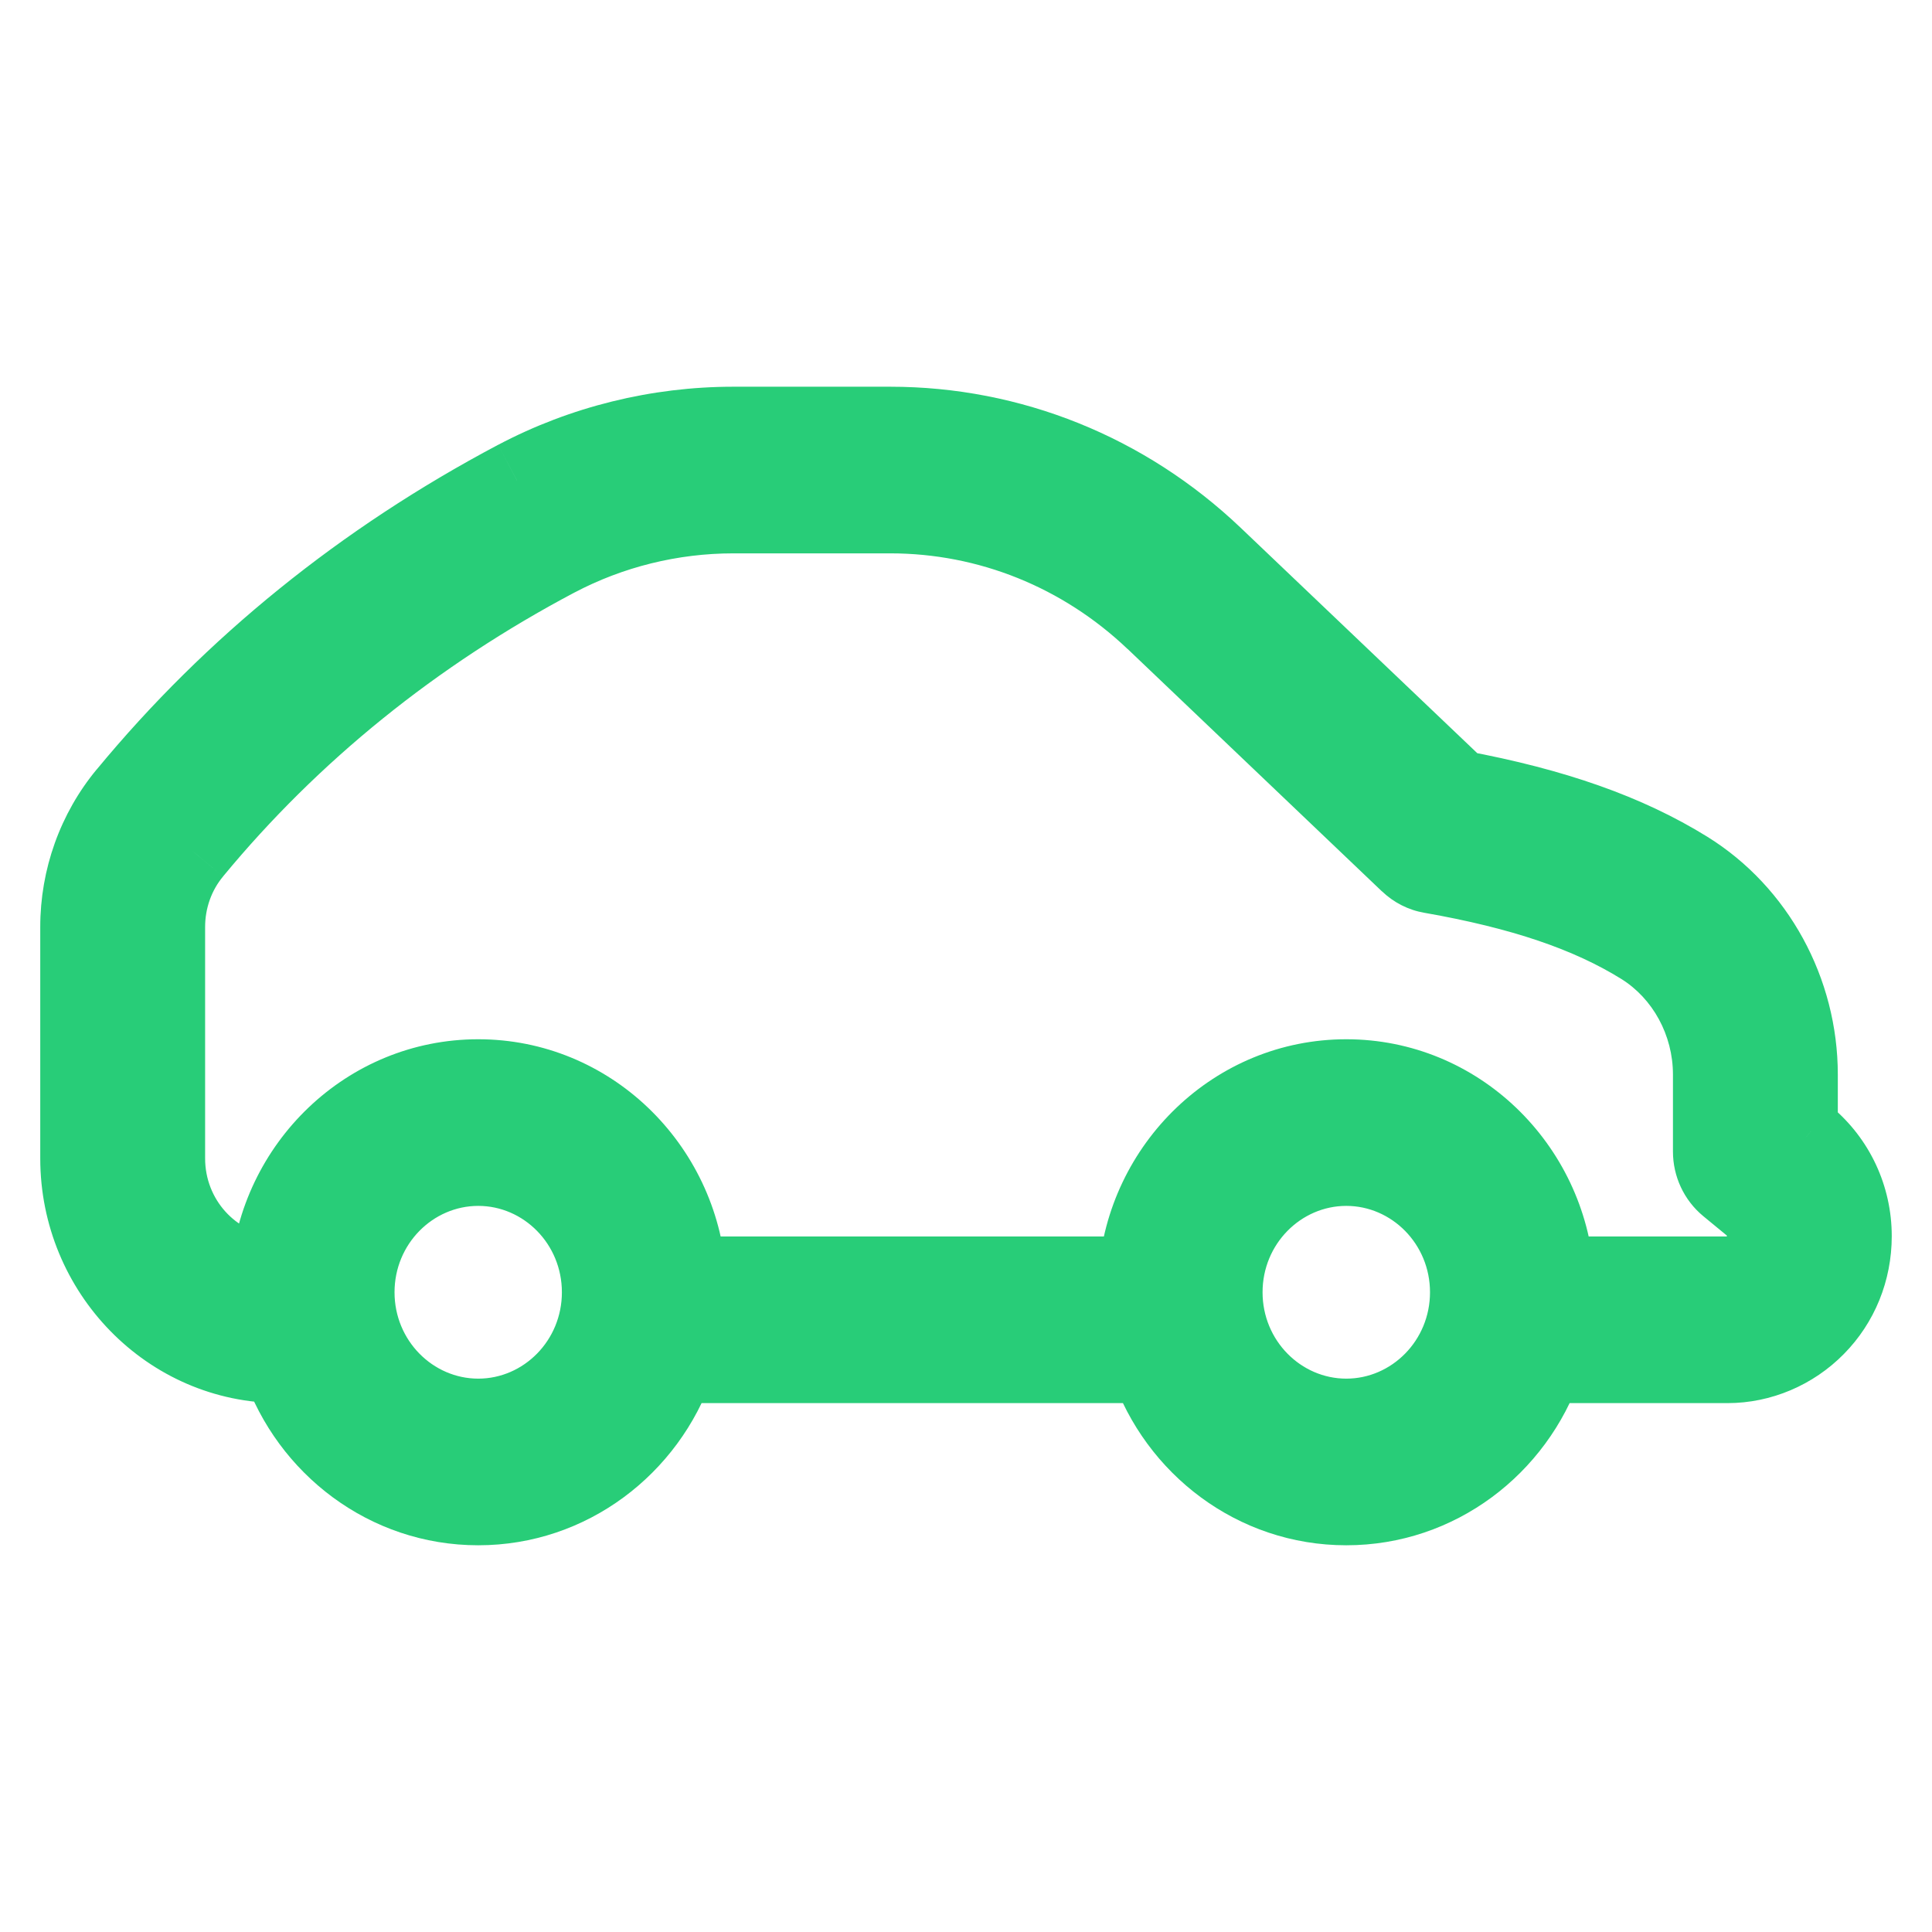
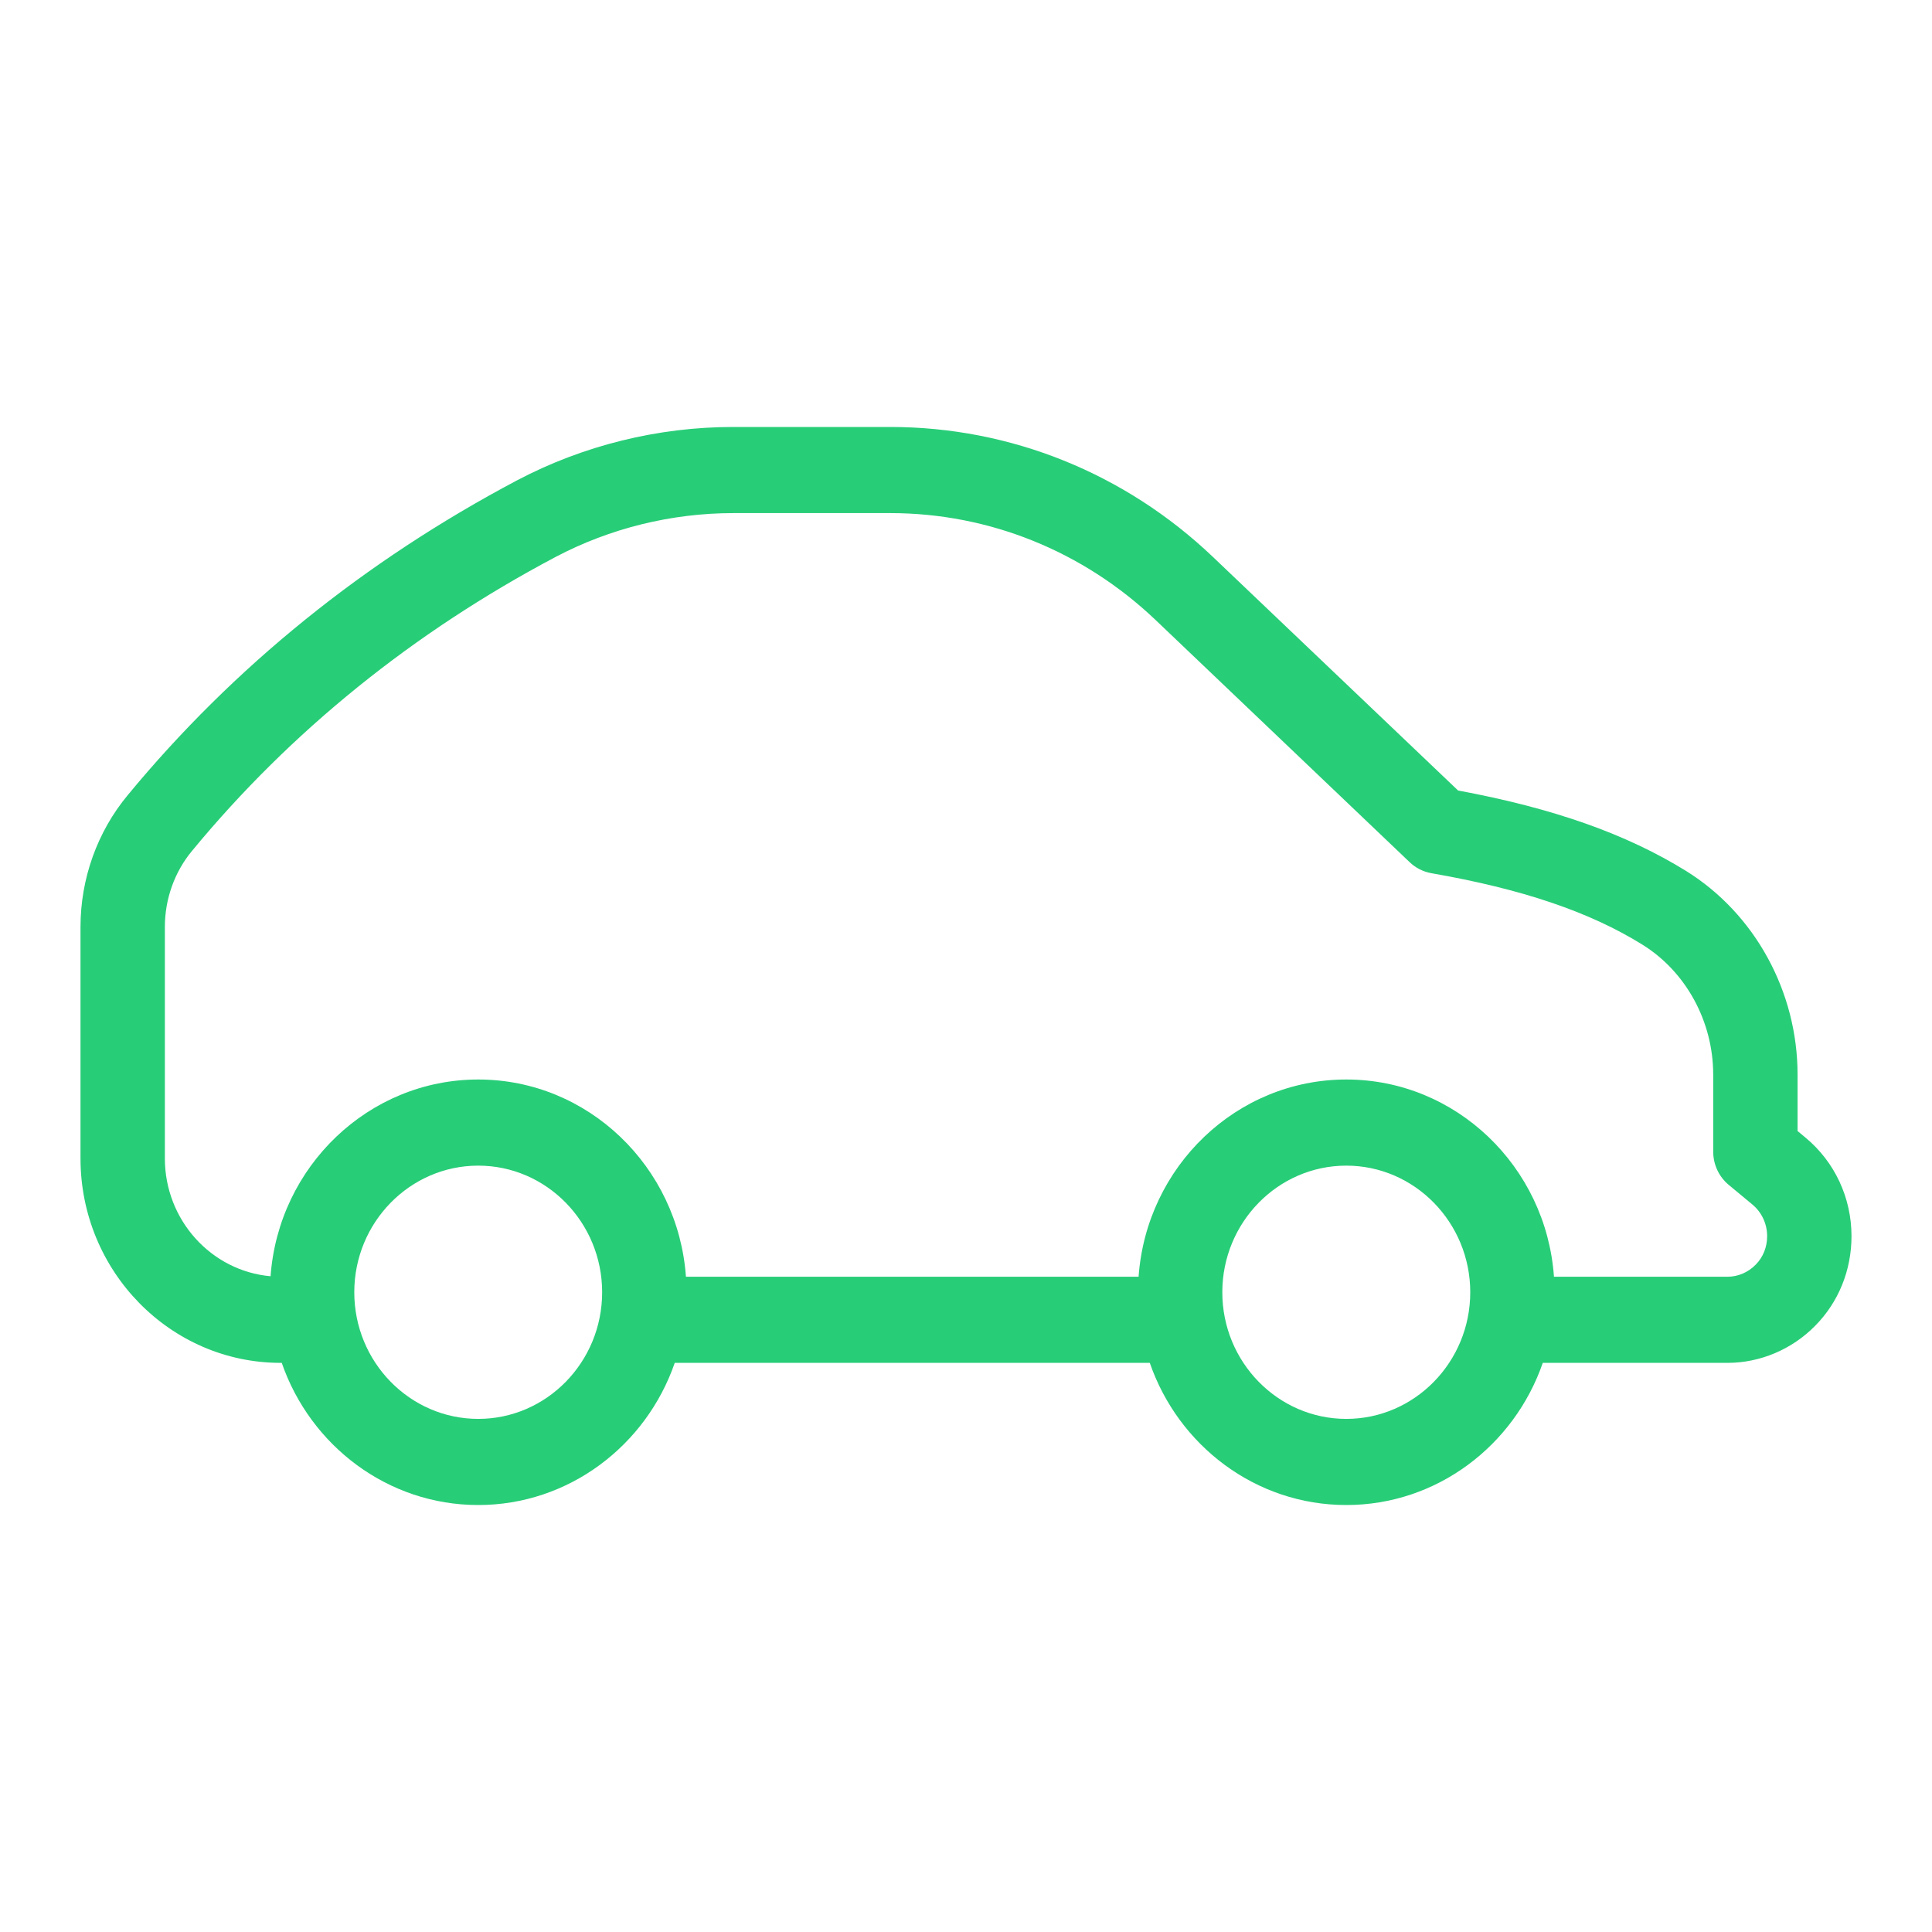
<svg xmlns="http://www.w3.org/2000/svg" width="24" height="24" viewBox="0 0 24 24" fill="none">
  <g id="icon_line/Car">
    <g id="Union">
      <path fill-rule="evenodd" clip-rule="evenodd" d="M3.5 16.93H3.486C2.115 16.93 1 15.791 1 14.39V11.515C1 10.914 1.209 10.332 1.587 9.877C2.9 8.286 4.527 6.971 6.421 5.968C7.244 5.534 8.173 5.304 9.109 5.304L11.059 5.304C12.551 5.304 13.974 5.877 15.067 6.918L18.113 9.82C19.299 10.04 20.203 10.36 20.946 10.82C21.799 11.35 22.33 12.318 22.33 13.349V14.05L22.43 14.133C22.792 14.434 23 14.88 23 15.356C23 15.78 22.839 16.176 22.549 16.469C22.262 16.762 21.865 16.93 21.461 16.93H19.165C18.81 17.957 17.85 18.696 16.724 18.696C15.598 18.696 14.638 17.957 14.283 16.93H8.382C8.027 17.957 7.066 18.696 5.941 18.696C4.815 18.696 3.855 17.957 3.5 16.93ZM8.521 15.86H14.144C14.241 14.492 15.361 13.41 16.724 13.41C18.087 13.41 19.207 14.492 19.304 15.86H21.461C21.59 15.86 21.716 15.806 21.81 15.71C21.902 15.617 21.952 15.492 21.952 15.356C21.952 15.203 21.885 15.06 21.769 14.963L21.476 14.72C21.353 14.619 21.282 14.466 21.282 14.305V13.349C21.282 12.69 20.945 12.072 20.403 11.735C19.744 11.326 18.91 11.044 17.78 10.847C17.68 10.829 17.586 10.782 17.512 10.711L14.353 7.7C13.454 6.845 12.285 6.374 11.059 6.374H9.109C8.34 6.374 7.577 6.563 6.903 6.918C5.131 7.856 3.612 9.084 2.387 10.568C2.168 10.831 2.048 11.168 2.048 11.515V14.39C2.048 15.157 2.626 15.789 3.361 15.854C3.46 14.49 4.58 13.41 5.941 13.41C7.304 13.41 8.424 14.492 8.521 15.86ZM16.724 14.48C17.573 14.48 18.264 15.186 18.264 16.053C18.264 16.92 17.573 17.626 16.724 17.626C15.875 17.626 15.184 16.92 15.184 16.053C15.184 15.186 15.875 14.48 16.724 14.48ZM7.48 16.053C7.48 15.186 6.79 14.48 5.941 14.48C5.092 14.48 4.401 15.186 4.401 16.053C4.401 16.92 5.092 17.626 5.941 17.626C6.79 17.626 7.48 16.92 7.48 16.053Z" fill="#28CD78" />
-       <path d="M3.5 16.93V16.43H3.856L3.973 16.767L3.5 16.93ZM1.587 9.877L1.972 10.195L1.971 10.197L1.587 9.877ZM6.421 5.968L6.187 5.526L6.188 5.526L6.421 5.968ZM15.067 6.918L15.412 6.556L15.412 6.556L15.067 6.918ZM18.113 9.82L18.022 10.312L17.876 10.284L17.768 10.182L18.113 9.82ZM20.946 10.82L21.21 10.395L21.21 10.395L20.946 10.82ZM22.33 14.05L22.011 14.435L21.83 14.285V14.05H22.33ZM22.43 14.133L22.748 13.747L22.75 13.748L22.43 14.133ZM22.549 16.469L22.191 16.119L22.193 16.117L22.549 16.469ZM19.165 16.93L18.692 16.767L18.808 16.43H19.165V16.93ZM14.283 16.93V16.43H14.639L14.756 16.767L14.283 16.93ZM8.382 16.93L7.909 16.767L8.025 16.43H8.382V16.93ZM14.144 15.86L14.642 15.895L14.609 16.36H14.144V15.86ZM8.521 15.86V16.36H8.055L8.022 15.895L8.521 15.86ZM19.304 15.86V16.36H18.839L18.806 15.895L19.304 15.86ZM21.81 15.71L21.453 15.36L21.455 15.358L21.81 15.71ZM21.769 14.963L22.088 14.578L22.09 14.579L21.769 14.963ZM21.476 14.72L21.157 15.106L21.157 15.106L21.476 14.72ZM20.403 11.735L20.666 11.31L20.666 11.31L20.403 11.735ZM17.78 10.847L17.694 11.339L17.694 11.339L17.78 10.847ZM17.512 10.711L17.857 10.349L17.857 10.349L17.512 10.711ZM14.353 7.7L14.697 7.338L14.697 7.338L14.353 7.7ZM6.903 6.918L6.669 6.476L6.669 6.476L6.903 6.918ZM2.387 10.568L2.772 10.886L2.771 10.888L2.387 10.568ZM3.361 15.854L3.859 15.891L3.822 16.397L3.317 16.352L3.361 15.854ZM3.486 16.43H3.5V17.43H3.486V16.43ZM1.5 14.39C1.5 15.525 2.401 16.43 3.486 16.43V17.43C1.829 17.43 0.5 16.057 0.5 14.39H1.5ZM1.5 11.515V14.39H0.5V11.515H1.5ZM1.971 10.197C1.669 10.56 1.5 11.029 1.5 11.515H0.5C0.5 10.8 0.748 10.104 1.202 9.557L1.971 10.197ZM6.655 6.41C4.817 7.383 3.242 8.657 1.972 10.195L1.201 9.559C2.558 7.915 4.237 6.559 6.187 5.526L6.655 6.41ZM9.109 5.804C8.254 5.804 7.405 6.014 6.655 6.41L6.188 5.526C7.083 5.053 8.092 4.804 9.109 4.804V5.804ZM11.059 5.804H9.109V4.804H11.059V5.804ZM14.722 7.28C13.721 6.327 12.421 5.804 11.059 5.804V4.804C12.681 4.804 14.227 5.428 15.412 6.556L14.722 7.28ZM17.768 10.182L14.722 7.28L15.412 6.556L18.458 9.458L17.768 10.182ZM20.683 11.245C20.008 10.827 19.169 10.524 18.022 10.312L18.204 9.328C19.43 9.556 20.398 9.892 21.21 10.395L20.683 11.245ZM21.83 13.349C21.83 12.486 21.384 11.68 20.683 11.245L21.21 10.395C22.215 11.019 22.83 12.151 22.83 13.349H21.83ZM21.83 14.05V13.349H22.83V14.05H21.83ZM22.112 14.518L22.011 14.435L22.648 13.664L22.748 13.747L22.112 14.518ZM22.5 15.356C22.5 15.027 22.357 14.722 22.11 14.517L22.75 13.748C23.227 14.146 23.5 14.733 23.5 15.356H22.5ZM22.193 16.117C22.388 15.92 22.5 15.652 22.5 15.356H23.5C23.5 15.908 23.289 16.432 22.904 16.821L22.193 16.117ZM21.461 16.43C21.729 16.43 21.997 16.318 22.191 16.119L22.906 16.819C22.526 17.206 22.002 17.43 21.461 17.43L21.461 16.43ZM19.165 16.43H21.461L21.461 17.43H19.165V16.43ZM16.724 18.196C17.624 18.196 18.403 17.605 18.692 16.767L19.637 17.093C19.217 18.31 18.076 19.196 16.724 19.196L16.724 18.196ZM14.756 16.767C15.045 17.605 15.824 18.196 16.724 18.196L16.724 19.196C15.372 19.196 14.231 18.31 13.811 17.093L14.756 16.767ZM8.382 16.43H14.283V17.43H8.382V16.43ZM5.941 18.196C6.841 18.196 7.619 17.605 7.909 16.767L8.854 17.093C8.434 18.31 7.292 19.196 5.941 19.196V18.196ZM3.973 16.767C4.262 17.605 5.041 18.196 5.941 18.196V19.196C4.589 19.196 3.448 18.31 3.027 17.093L3.973 16.767ZM14.144 16.36H8.521V15.36H14.144V16.36ZM16.724 13.91C15.634 13.91 14.722 14.779 14.642 15.895L13.645 15.825C13.76 14.207 15.088 12.91 16.724 12.91V13.91ZM18.806 15.895C18.726 14.779 17.814 13.91 16.724 13.91V12.91C18.36 12.91 19.688 14.207 19.803 15.825L18.806 15.895ZM21.461 16.36H19.304V15.36H21.461V16.36ZM22.167 16.06C21.983 16.248 21.729 16.36 21.461 16.36V15.36C21.456 15.36 21.452 15.361 21.452 15.361C21.451 15.362 21.451 15.362 21.453 15.36L22.167 16.06ZM22.452 15.356C22.452 15.617 22.354 15.871 22.165 16.062L21.455 15.358C21.453 15.36 21.452 15.362 21.452 15.363C21.451 15.364 21.452 15.362 21.452 15.356H22.452ZM22.09 14.579C22.32 14.771 22.452 15.056 22.452 15.356H21.452C21.452 15.351 21.45 15.348 21.449 15.347L22.09 14.579ZM21.795 14.335L22.088 14.578L21.451 15.348L21.157 15.106L21.795 14.335ZM21.782 14.305C21.782 14.319 21.788 14.33 21.795 14.335L21.157 15.106C20.918 14.908 20.782 14.613 20.782 14.305H21.782ZM21.782 13.349V14.305H20.782V13.349H21.782ZM20.666 11.31C21.361 11.741 21.782 12.524 21.782 13.349H20.782C20.782 12.856 20.529 12.402 20.139 12.16L20.666 11.31ZM17.867 10.354C19.032 10.558 19.933 10.856 20.666 11.31L20.139 12.16C19.554 11.797 18.789 11.531 17.694 11.339L17.867 10.354ZM17.857 10.349C17.86 10.352 17.864 10.354 17.867 10.354L17.694 11.339C17.495 11.305 17.312 11.211 17.167 11.072L17.857 10.349ZM14.697 7.338L17.857 10.349L17.167 11.073L14.008 8.062L14.697 7.338ZM11.059 5.874C12.415 5.874 13.707 6.396 14.697 7.338L14.008 8.063C13.201 7.295 12.155 6.874 11.059 6.874V5.874ZM9.109 5.874H11.059V6.874H9.109V5.874ZM6.669 6.476C7.416 6.082 8.259 5.874 9.109 5.874V6.874C8.42 6.874 7.738 7.043 7.136 7.361L6.669 6.476ZM2.001 10.25C3.27 8.712 4.842 7.444 6.669 6.476L7.137 7.36C5.421 8.268 3.954 9.455 2.772 10.886L2.001 10.25ZM1.548 11.515C1.548 11.053 1.707 10.603 2.002 10.248L2.771 10.888C2.628 11.059 2.548 11.282 2.548 11.515H1.548ZM1.548 14.39V11.515H2.548V14.39H1.548ZM3.317 16.352C2.318 16.264 1.548 15.41 1.548 14.39H2.548C2.548 14.905 2.934 15.315 3.405 15.356L3.317 16.352ZM5.941 13.91C4.853 13.91 3.941 14.776 3.859 15.891L2.862 15.818C2.98 14.203 4.307 12.91 5.941 12.91V13.91ZM8.022 15.895C7.943 14.779 7.03 13.91 5.941 13.91V12.91C7.577 12.91 8.905 14.207 9.02 15.825L8.022 15.895ZM17.764 16.053C17.764 15.452 17.287 14.98 16.724 14.98V13.98C17.859 13.98 18.764 14.92 18.764 16.053H17.764ZM16.724 17.126C17.287 17.126 17.764 16.654 17.764 16.053H18.764C18.764 17.186 17.859 18.126 16.724 18.126V17.126ZM15.684 16.053C15.684 16.654 16.161 17.126 16.724 17.126V18.126C15.589 18.126 14.684 17.186 14.684 16.053H15.684ZM16.724 14.98C16.161 14.98 15.684 15.452 15.684 16.053H14.684C14.684 14.92 15.589 13.98 16.724 13.98V14.98ZM5.941 13.98C7.076 13.98 7.98 14.92 7.98 16.053H6.98C6.98 15.452 6.504 14.98 5.941 14.98V13.98ZM3.901 16.053C3.901 14.92 4.806 13.98 5.941 13.98V14.98C5.378 14.98 4.901 15.452 4.901 16.053H3.901ZM5.941 18.126C4.806 18.126 3.901 17.186 3.901 16.053H4.901C4.901 16.654 5.378 17.126 5.941 17.126V18.126ZM7.98 16.053C7.98 17.186 7.076 18.126 5.941 18.126V17.126C6.504 17.126 6.98 16.654 6.98 16.053H7.98Z" fill="#28CD78" />
    </g>
  </g>
</svg>